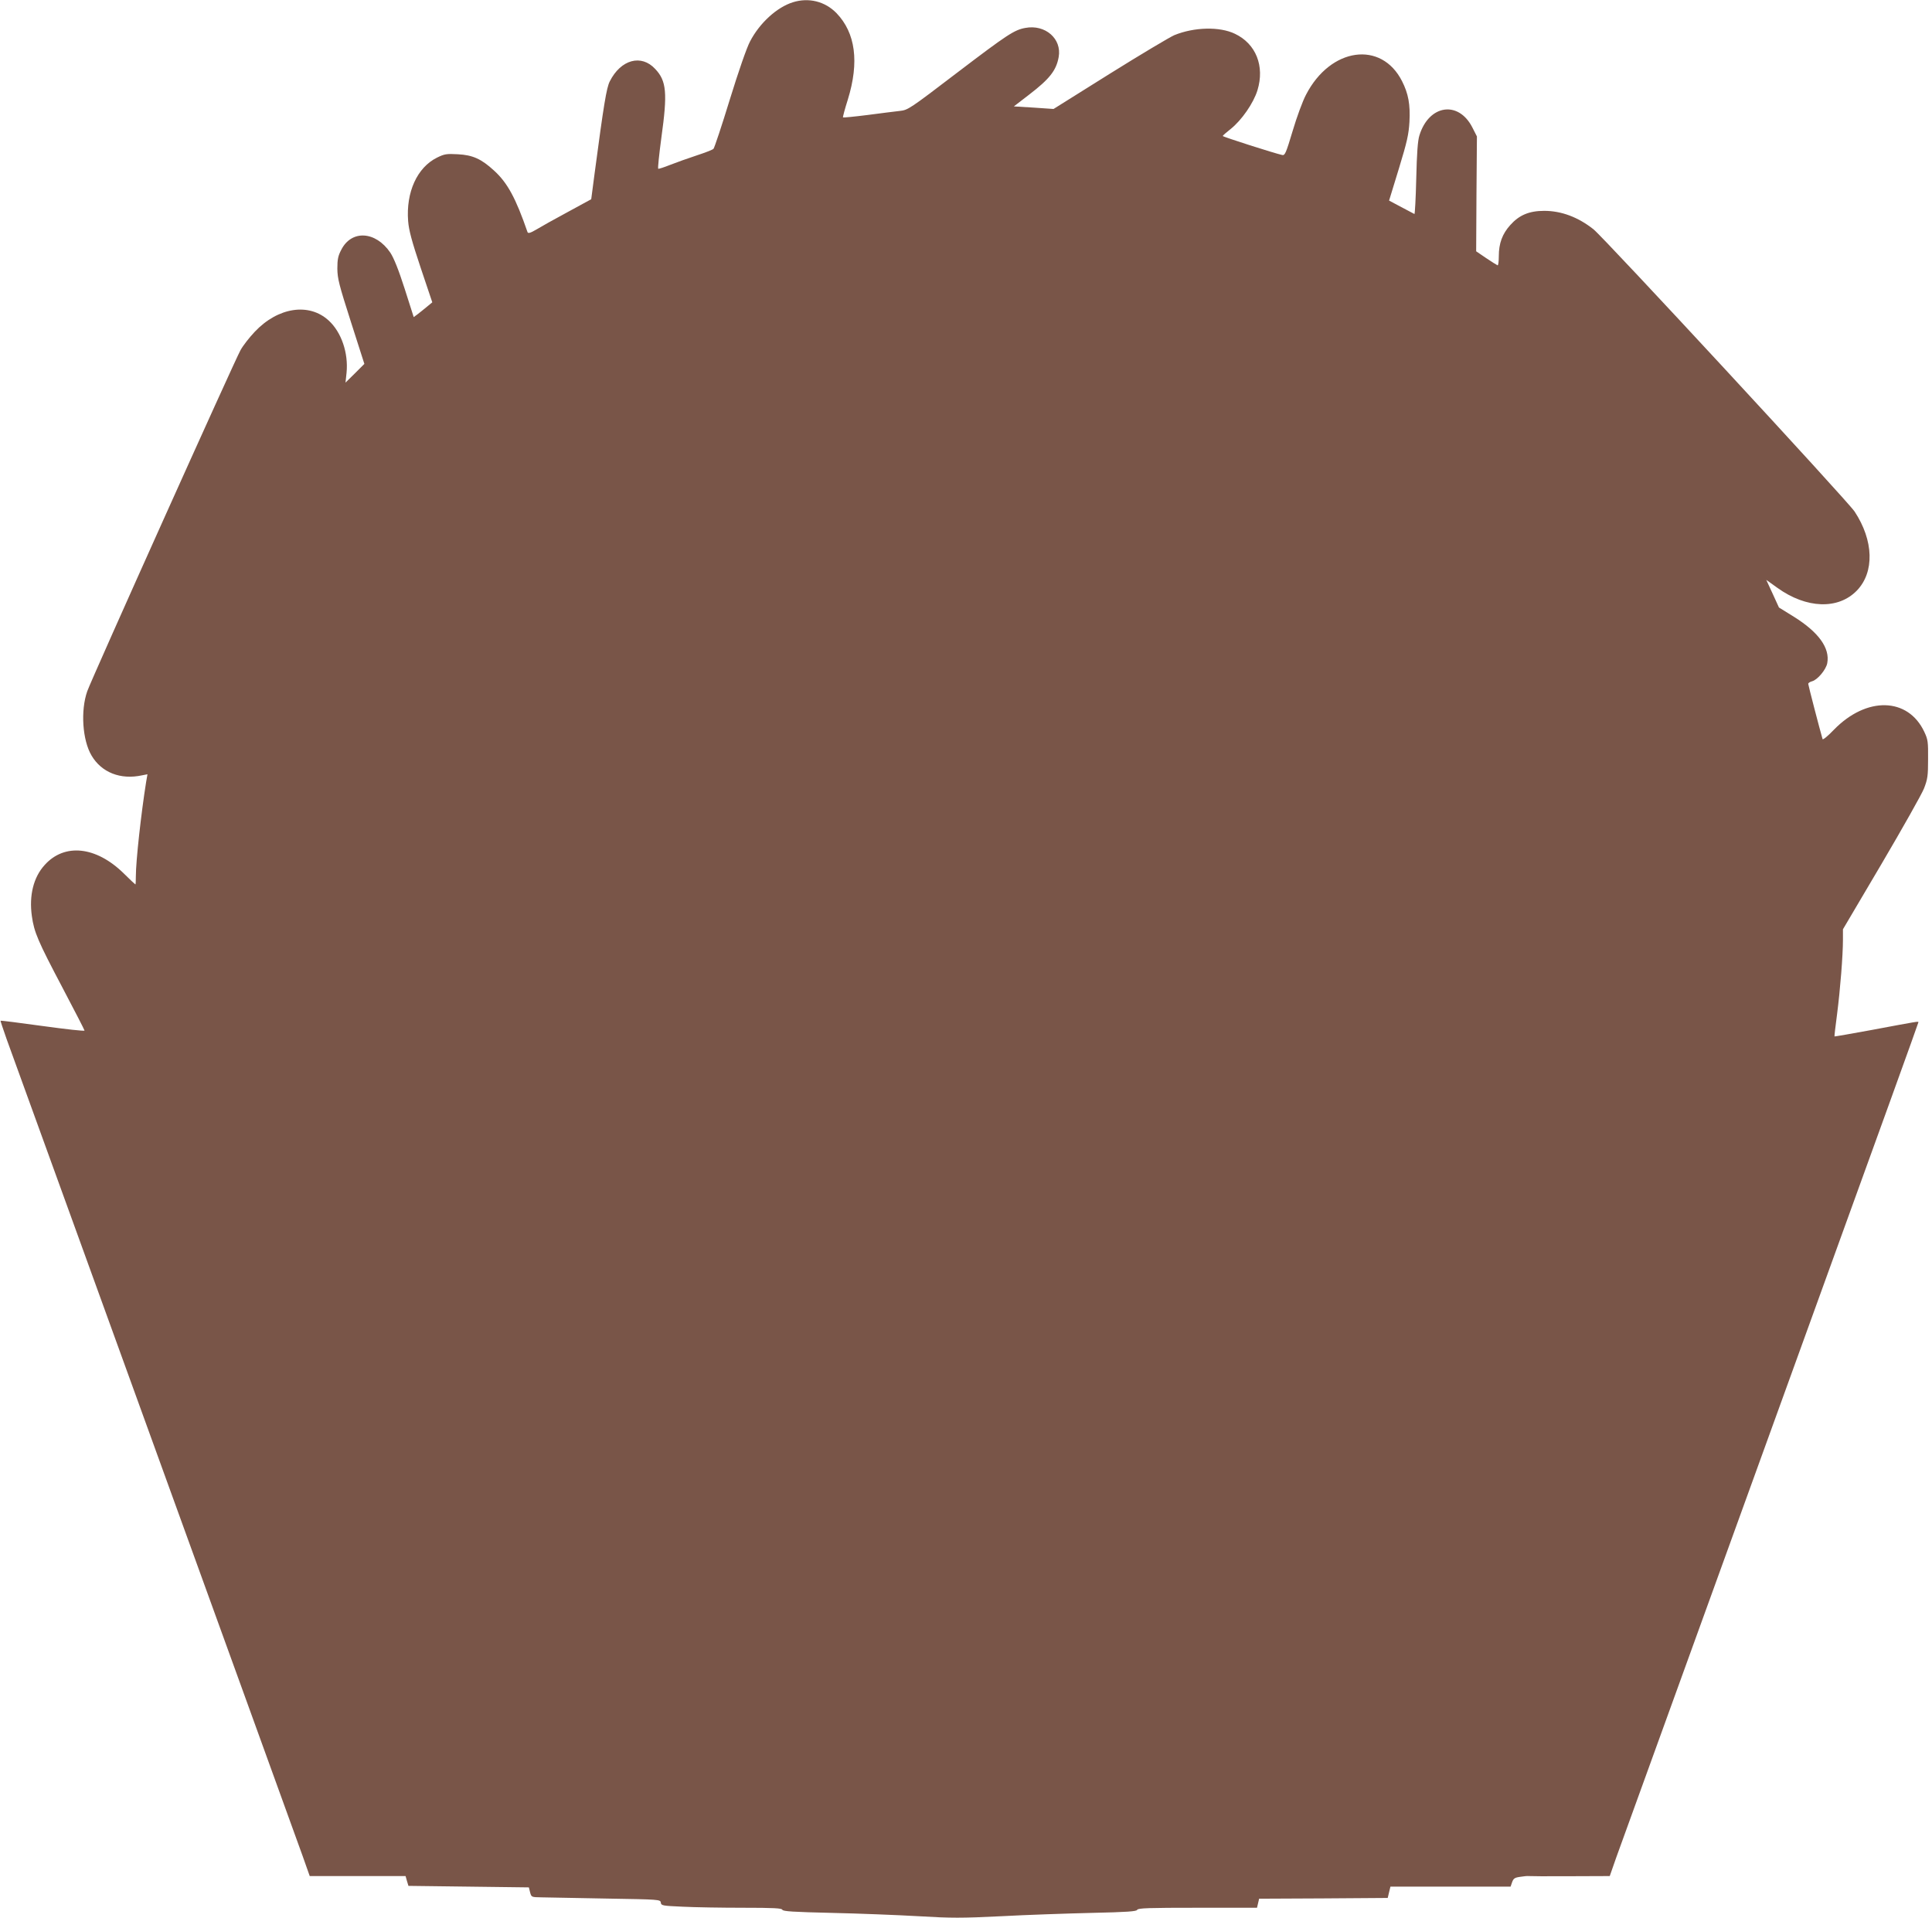
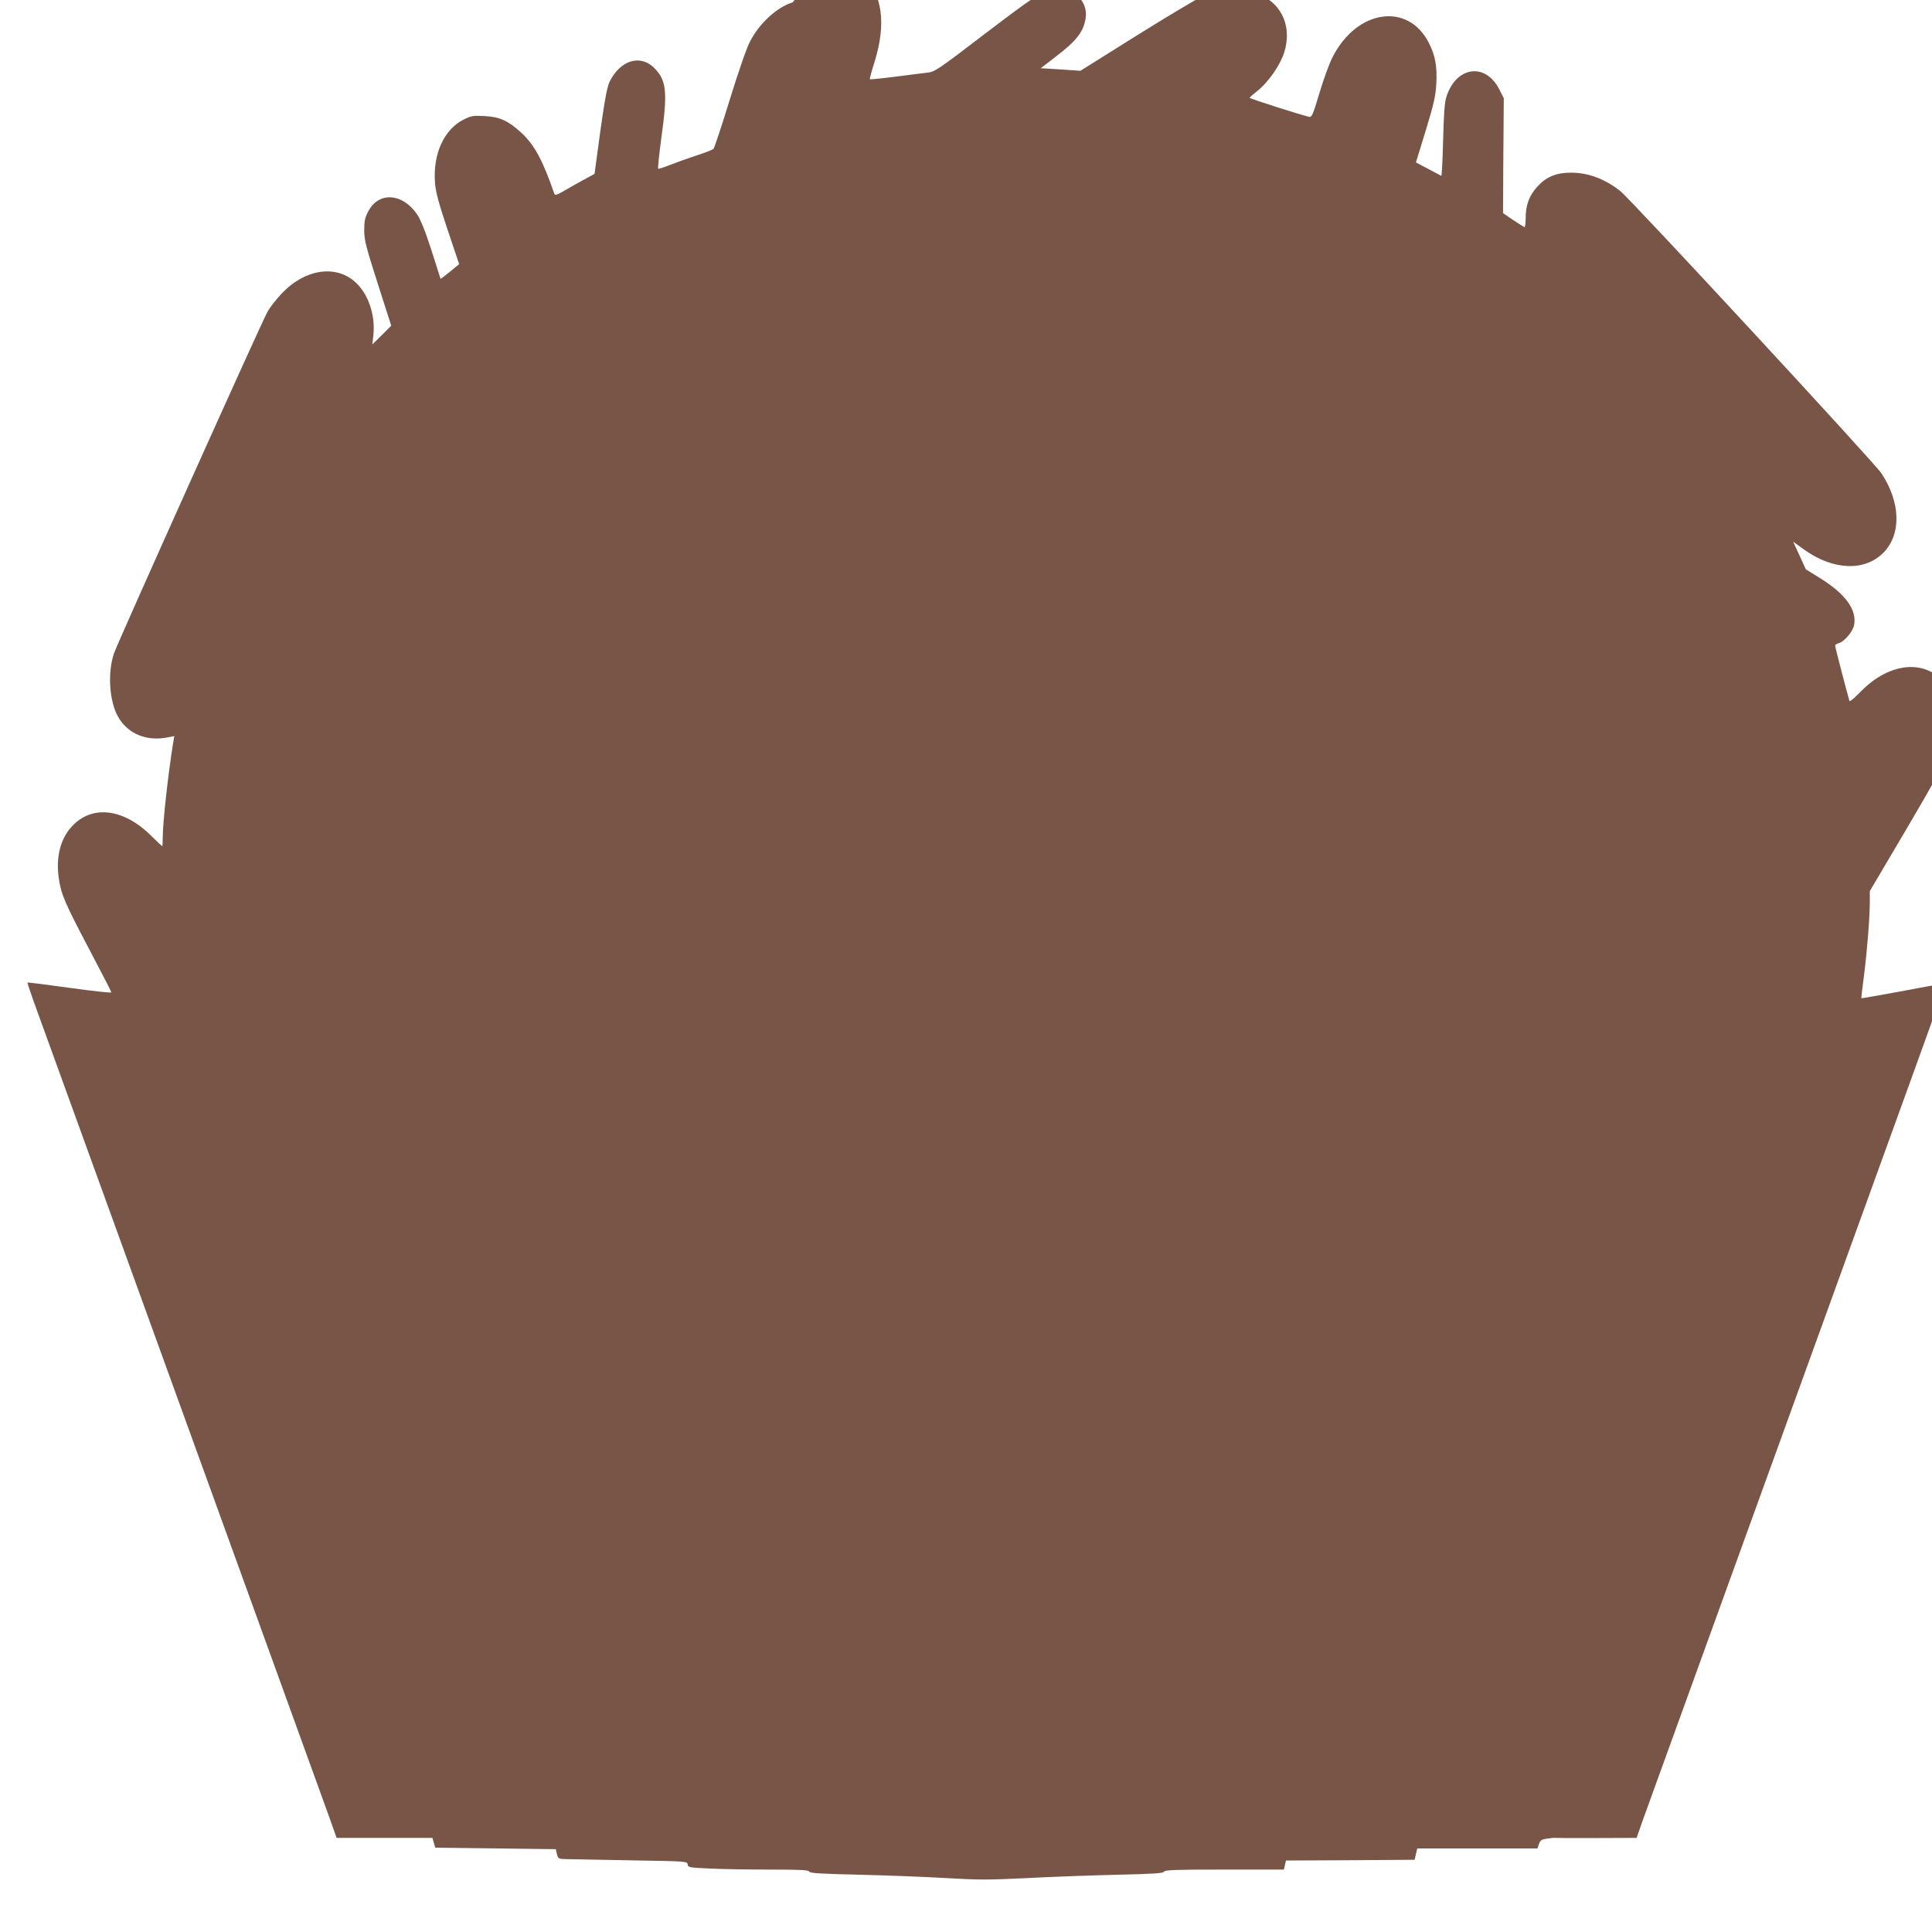
<svg xmlns="http://www.w3.org/2000/svg" version="1.0" width="1280pt" height="1271pt" viewBox="0 0 1280 1271" preserveAspectRatio="xMidYMid meet">
  <g transform="translate(0,1271) scale(0.1,-0.1)" fill="#795548" stroke="none">
-     <path d="M5253 12695 c-106 -33 -221 -138 -284 -260 -22 -41 -77 -200 -134 -385 -53 -173 -102 -320 -108 -326 -7 -7 -57 -26 -112 -44 -55 -18 -133 -46 -174 -62 -40 -16 -77 -28 -80 -26 -4 2 6 95 21 208 41 294 34 374 -41 453 -92 100 -228 63 -301 -82 -22 -43 -40 -154 -101 -613 l-22 -168 -156 -85 c-86 -46 -180 -99 -208 -116 -39 -23 -54 -27 -58 -17 -78 226 -133 327 -222 408 -84 77 -141 103 -240 108 -75 4 -88 2 -137 -22 -132 -65 -207 -229 -192 -421 5 -62 24 -132 83 -309 l77 -229 -35 -29 c-19 -15 -46 -38 -61 -49 l-27 -20 -60 188 c-41 128 -72 204 -95 239 -97 143 -257 153 -325 19 -21 -40 -26 -63 -26 -125 1 -67 11 -106 90 -353 l89 -278 -62 -62 -63 -62 7 65 c13 131 -34 269 -118 346 -130 120 -336 89 -490 -74 -36 -38 -79 -93 -95 -123 -37 -65 -988 -2181 -1015 -2259 -45 -128 -32 -323 28 -425 66 -113 192 -163 335 -132 l36 7 -9 -52 c-33 -207 -68 -523 -68 -625 0 -29 -1 -53 -3 -53 -1 0 -37 33 -78 74 -183 179 -392 201 -523 55 -74 -81 -104 -201 -85 -338 15 -108 40 -166 203 -475 80 -152 146 -280 146 -284 0 -5 -124 9 -277 30 -152 21 -277 37 -279 35 -2 -1 17 -56 40 -122 24 -66 242 -667 484 -1335 1003 -2767 1432 -3952 1477 -4077 l47 -133 318 0 317 0 9 -32 10 -33 399 -5 399 -5 8 -33 c9 -32 9 -32 76 -33 37 -1 229 -4 427 -8 356 -6 360 -6 363 -27 3 -20 11 -21 145 -27 78 -4 257 -7 398 -7 206 0 258 -3 262 -13 4 -11 72 -15 329 -21 177 -4 435 -14 573 -22 220 -13 284 -13 550 0 165 9 434 18 597 22 236 5 298 10 302 20 4 12 77 14 400 14 l394 0 7 30 7 30 426 2 426 3 9 38 9 37 398 0 398 0 10 29 c9 25 17 31 54 36 24 4 48 6 53 5 6 -1 129 -2 275 -1 l265 1 43 123 c39 109 353 975 1232 3402 510 1407 770 2127 770 2132 0 7 1 7 -309 -51 -135 -25 -246 -44 -247 -43 -1 1 6 67 17 147 21 163 39 390 39 494 l0 69 255 432 c140 238 267 463 282 501 24 62 27 83 27 194 1 115 -1 130 -25 181 -108 230 -383 236 -599 14 -39 -41 -73 -69 -75 -62 -20 69 -95 358 -95 366 0 6 11 13 25 17 36 9 93 77 101 120 19 100 -57 205 -220 307 l-100 62 -42 92 -42 91 74 -53 c192 -138 403 -145 526 -18 118 122 112 332 -15 524 -47 71 -1661 1816 -1730 1870 -101 80 -212 122 -326 122 -100 0 -166 -28 -225 -94 -53 -59 -76 -121 -76 -207 0 -35 -4 -62 -8 -60 -5 2 -39 23 -76 48 l-66 45 2 380 3 381 -30 59 c-92 181 -288 152 -351 -52 -11 -34 -17 -116 -21 -286 -3 -131 -9 -236 -12 -235 -3 2 -42 22 -87 46 l-81 43 65 212 c55 180 65 227 70 310 6 115 -7 186 -49 269 -137 271 -474 224 -636 -89 -23 -43 -62 -150 -89 -241 -44 -147 -51 -163 -69 -159 -51 11 -395 121 -394 126 0 3 24 24 52 46 73 58 152 172 178 257 49 160 -10 308 -149 374 -101 49 -270 45 -402 -9 -30 -13 -223 -128 -428 -256 l-372 -233 -131 9 -132 8 100 77 c137 105 181 161 197 250 22 121 -89 218 -221 193 -73 -13 -121 -45 -447 -293 -321 -245 -330 -251 -385 -257 -31 -4 -127 -15 -214 -27 -87 -11 -160 -18 -162 -16 -2 2 12 55 32 118 77 249 51 442 -75 573 -76 78 -184 105 -289 72z" />
+     <path d="M5253 12695 c-106 -33 -221 -138 -284 -260 -22 -41 -77 -200 -134 -385 -53 -173 -102 -320 -108 -326 -7 -7 -57 -26 -112 -44 -55 -18 -133 -46 -174 -62 -40 -16 -77 -28 -80 -26 -4 2 6 95 21 208 41 294 34 374 -41 453 -92 100 -228 63 -301 -82 -22 -43 -40 -154 -101 -613 c-86 -46 -180 -99 -208 -116 -39 -23 -54 -27 -58 -17 -78 226 -133 327 -222 408 -84 77 -141 103 -240 108 -75 4 -88 2 -137 -22 -132 -65 -207 -229 -192 -421 5 -62 24 -132 83 -309 l77 -229 -35 -29 c-19 -15 -46 -38 -61 -49 l-27 -20 -60 188 c-41 128 -72 204 -95 239 -97 143 -257 153 -325 19 -21 -40 -26 -63 -26 -125 1 -67 11 -106 90 -353 l89 -278 -62 -62 -63 -62 7 65 c13 131 -34 269 -118 346 -130 120 -336 89 -490 -74 -36 -38 -79 -93 -95 -123 -37 -65 -988 -2181 -1015 -2259 -45 -128 -32 -323 28 -425 66 -113 192 -163 335 -132 l36 7 -9 -52 c-33 -207 -68 -523 -68 -625 0 -29 -1 -53 -3 -53 -1 0 -37 33 -78 74 -183 179 -392 201 -523 55 -74 -81 -104 -201 -85 -338 15 -108 40 -166 203 -475 80 -152 146 -280 146 -284 0 -5 -124 9 -277 30 -152 21 -277 37 -279 35 -2 -1 17 -56 40 -122 24 -66 242 -667 484 -1335 1003 -2767 1432 -3952 1477 -4077 l47 -133 318 0 317 0 9 -32 10 -33 399 -5 399 -5 8 -33 c9 -32 9 -32 76 -33 37 -1 229 -4 427 -8 356 -6 360 -6 363 -27 3 -20 11 -21 145 -27 78 -4 257 -7 398 -7 206 0 258 -3 262 -13 4 -11 72 -15 329 -21 177 -4 435 -14 573 -22 220 -13 284 -13 550 0 165 9 434 18 597 22 236 5 298 10 302 20 4 12 77 14 400 14 l394 0 7 30 7 30 426 2 426 3 9 38 9 37 398 0 398 0 10 29 c9 25 17 31 54 36 24 4 48 6 53 5 6 -1 129 -2 275 -1 l265 1 43 123 c39 109 353 975 1232 3402 510 1407 770 2127 770 2132 0 7 1 7 -309 -51 -135 -25 -246 -44 -247 -43 -1 1 6 67 17 147 21 163 39 390 39 494 l0 69 255 432 c140 238 267 463 282 501 24 62 27 83 27 194 1 115 -1 130 -25 181 -108 230 -383 236 -599 14 -39 -41 -73 -69 -75 -62 -20 69 -95 358 -95 366 0 6 11 13 25 17 36 9 93 77 101 120 19 100 -57 205 -220 307 l-100 62 -42 92 -42 91 74 -53 c192 -138 403 -145 526 -18 118 122 112 332 -15 524 -47 71 -1661 1816 -1730 1870 -101 80 -212 122 -326 122 -100 0 -166 -28 -225 -94 -53 -59 -76 -121 -76 -207 0 -35 -4 -62 -8 -60 -5 2 -39 23 -76 48 l-66 45 2 380 3 381 -30 59 c-92 181 -288 152 -351 -52 -11 -34 -17 -116 -21 -286 -3 -131 -9 -236 -12 -235 -3 2 -42 22 -87 46 l-81 43 65 212 c55 180 65 227 70 310 6 115 -7 186 -49 269 -137 271 -474 224 -636 -89 -23 -43 -62 -150 -89 -241 -44 -147 -51 -163 -69 -159 -51 11 -395 121 -394 126 0 3 24 24 52 46 73 58 152 172 178 257 49 160 -10 308 -149 374 -101 49 -270 45 -402 -9 -30 -13 -223 -128 -428 -256 l-372 -233 -131 9 -132 8 100 77 c137 105 181 161 197 250 22 121 -89 218 -221 193 -73 -13 -121 -45 -447 -293 -321 -245 -330 -251 -385 -257 -31 -4 -127 -15 -214 -27 -87 -11 -160 -18 -162 -16 -2 2 12 55 32 118 77 249 51 442 -75 573 -76 78 -184 105 -289 72z" />
  </g>
</svg>